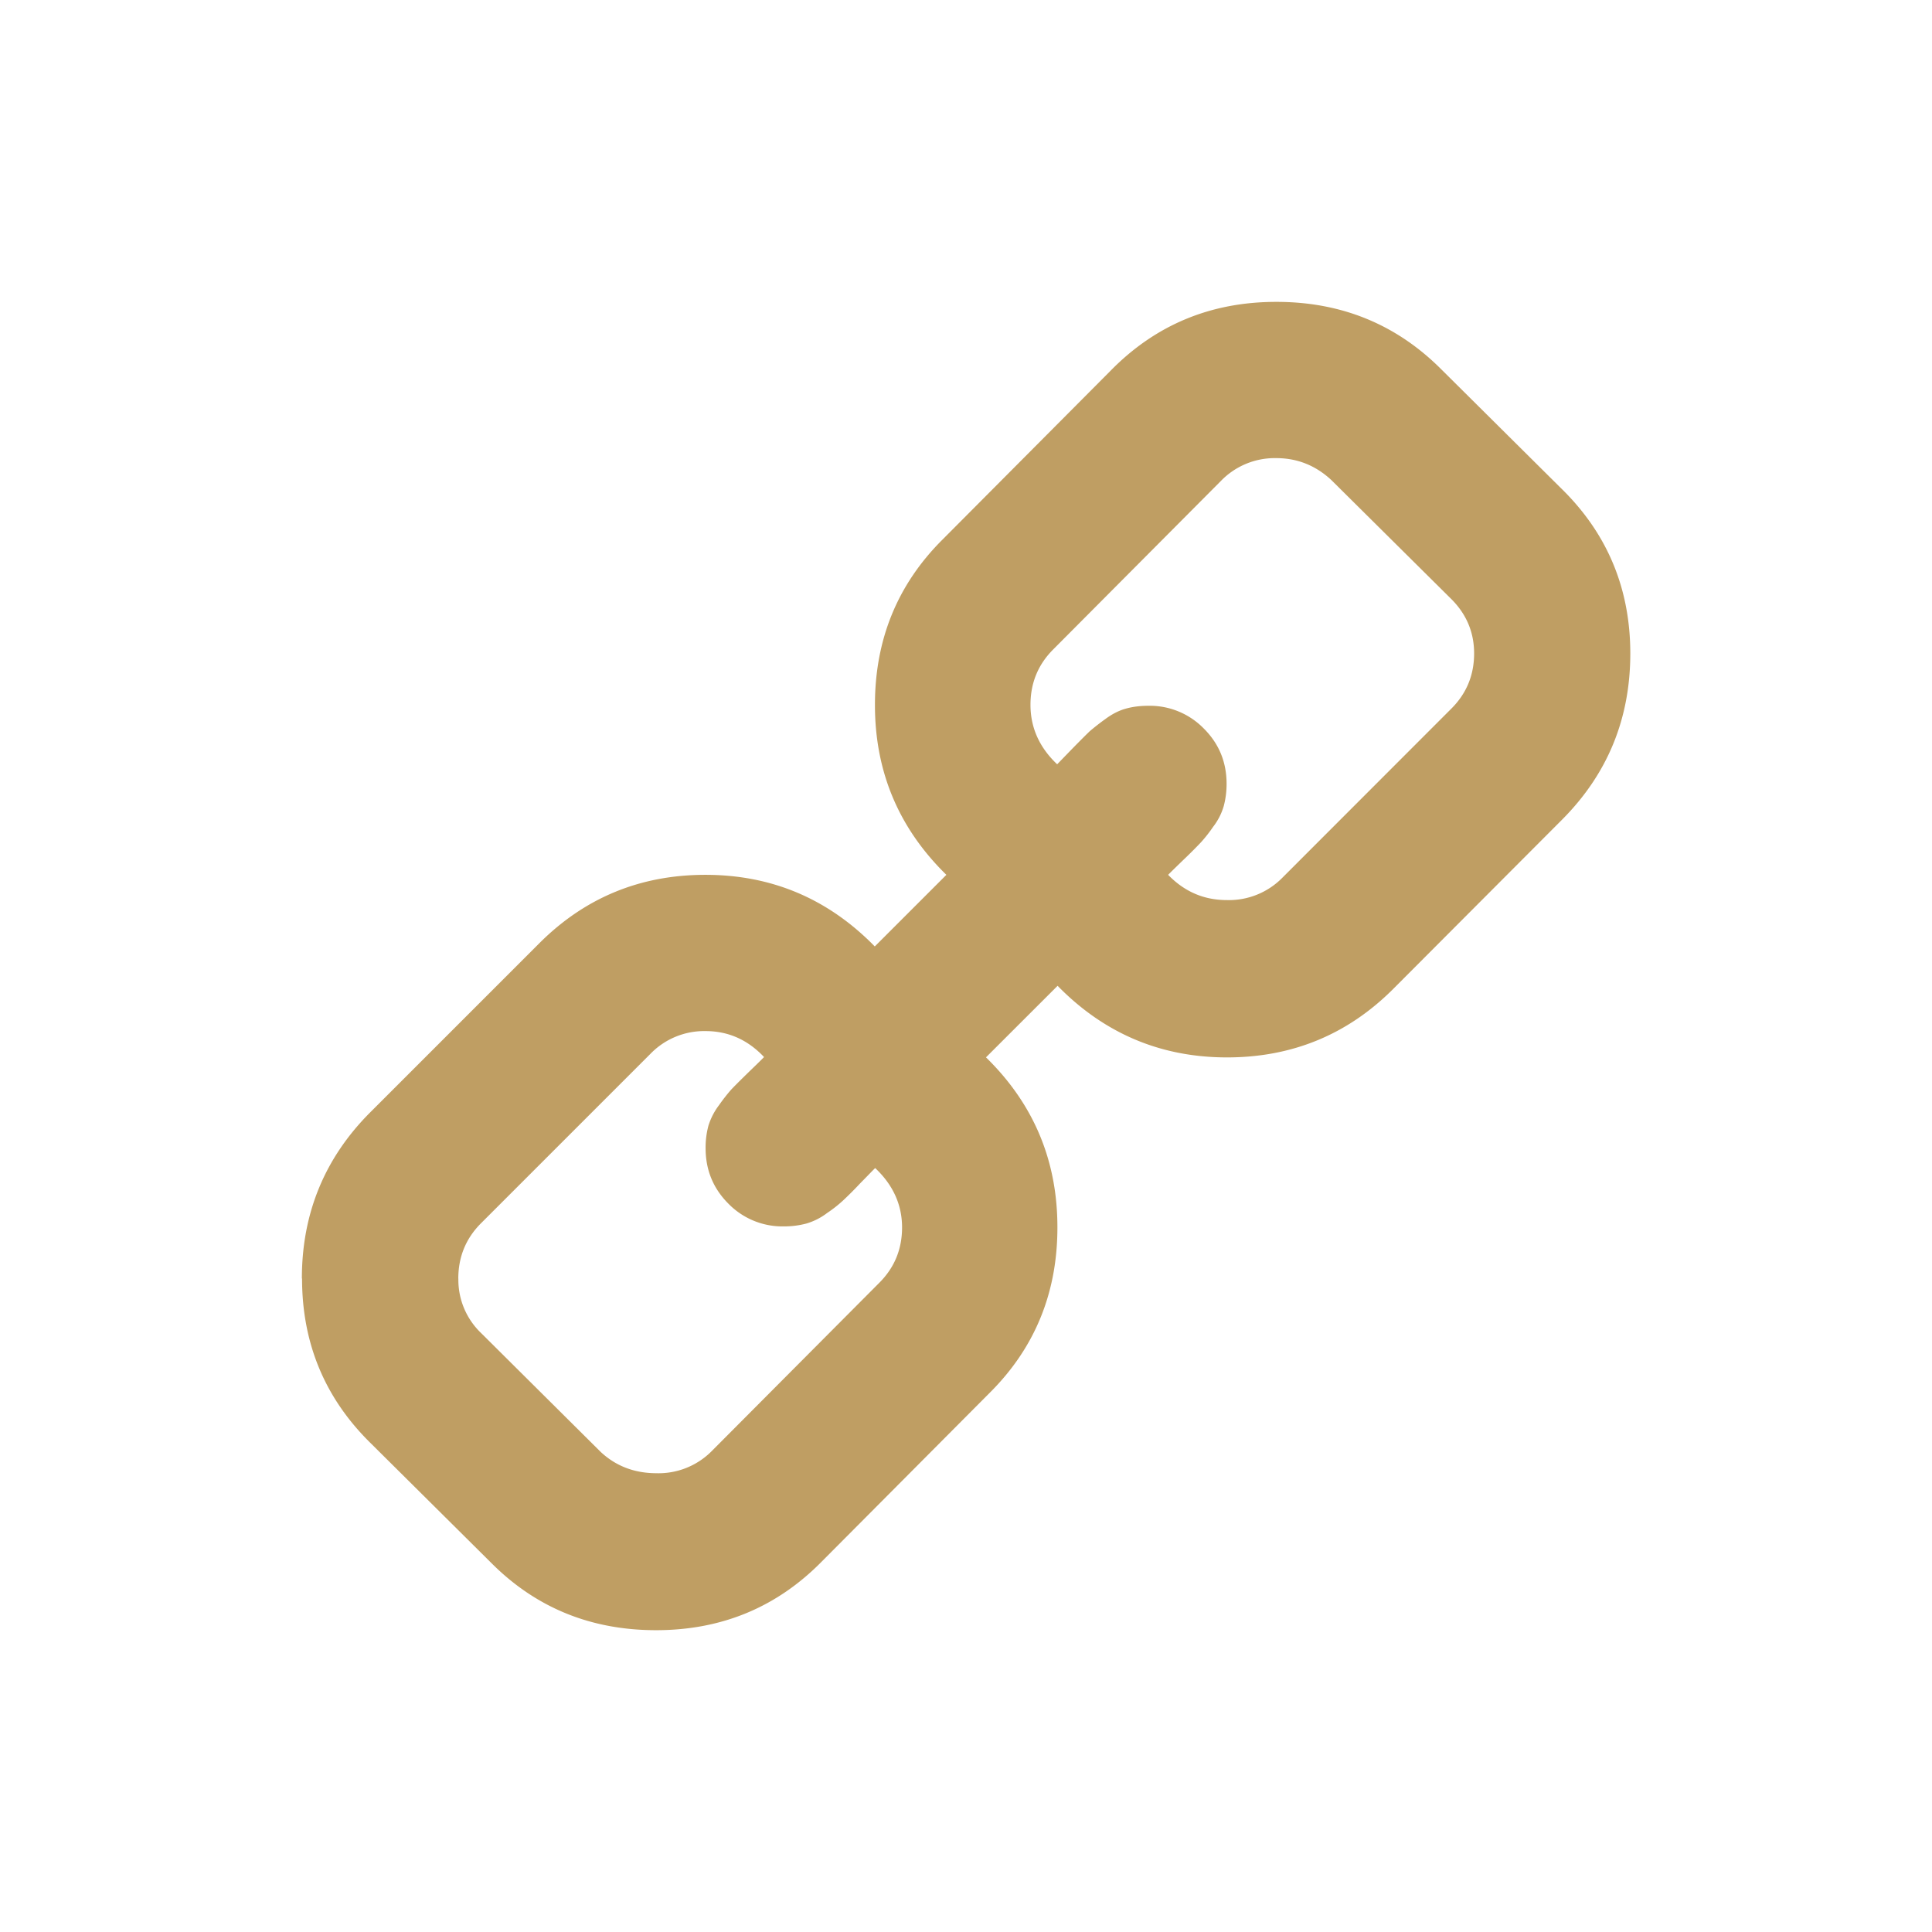
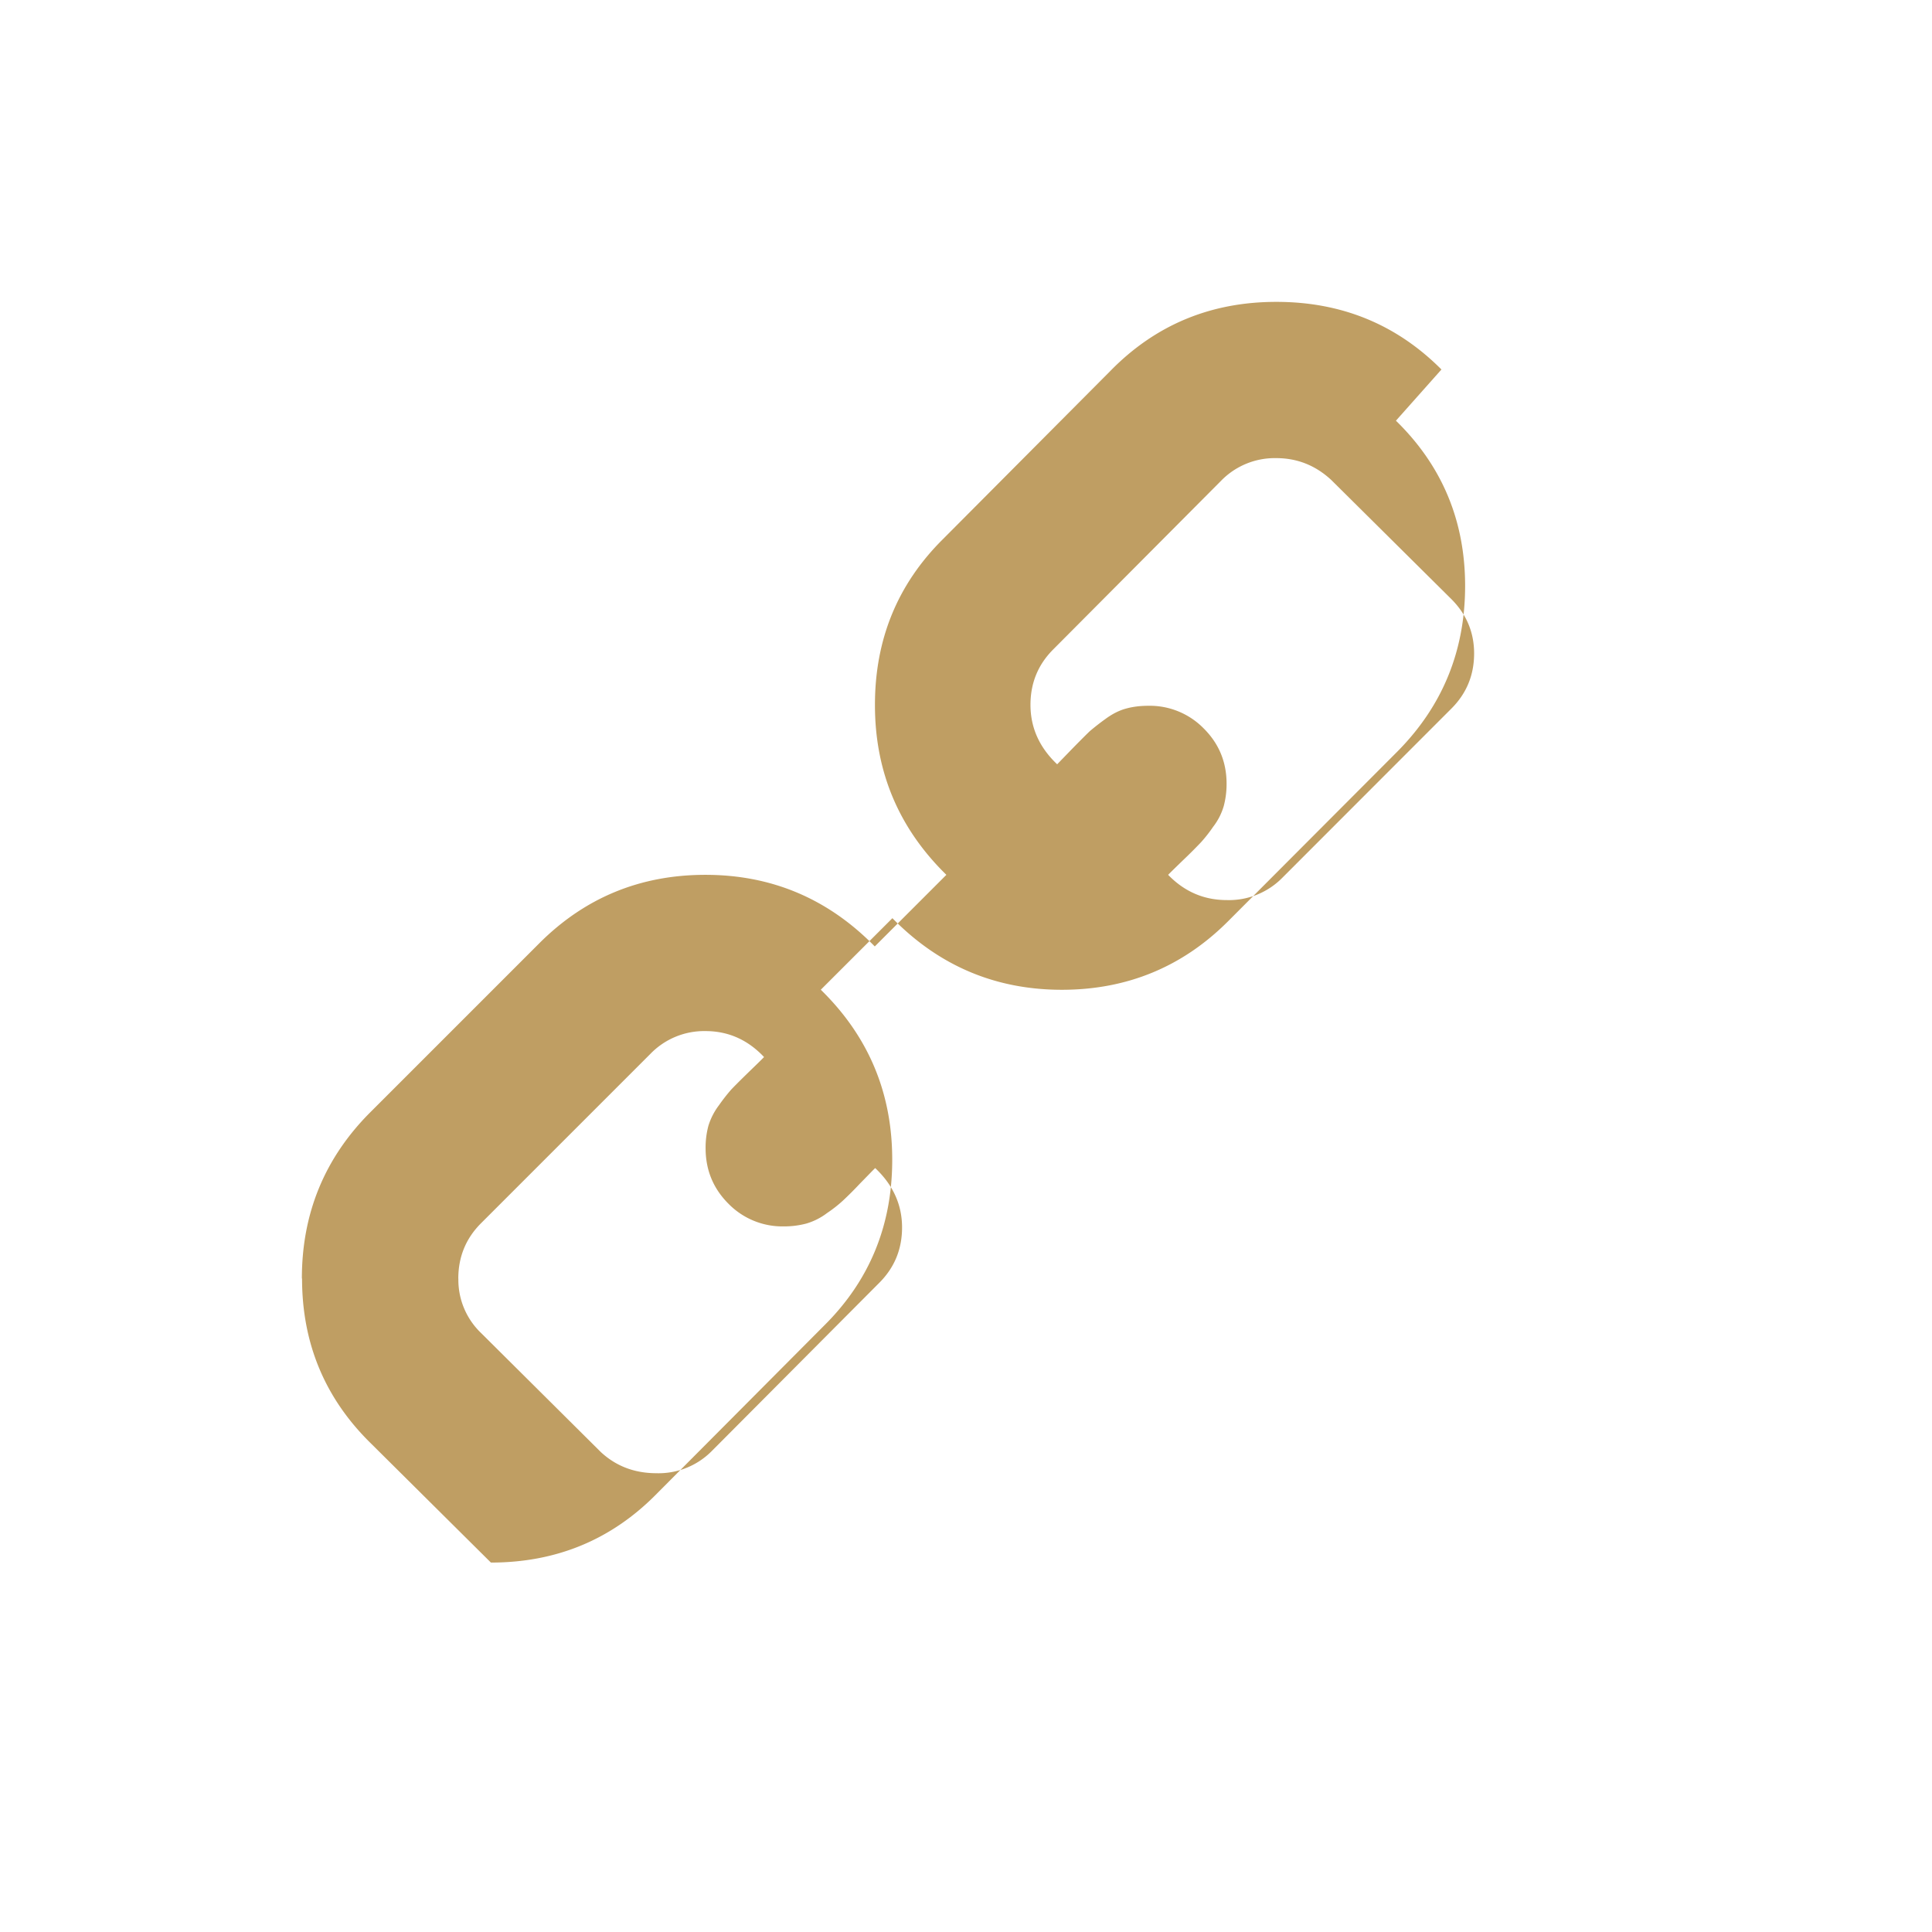
<svg xmlns="http://www.w3.org/2000/svg" focusable="false" aria-hidden="true" viewBox="0 0 32 32">
-   <path fill="#bf9e63" d="M7.591 21.177q0-.54.377-.917l2.804-2.804a1.24 1.24 0 0 1 .913-.378q.565 0 .97.43-.038.041-.255.25-.215.21-.29.29a3 3 0 0 0-.2.256 1.1 1.1 0 0 0-.177.344 1.4 1.4 0 0 0-.046.37q0 .54.377.918a1.25 1.25 0 0 0 .918.377q.19.001.373-.047.189-.056.345-.175.135-.09.256-.2.15-.14.29-.29c.14-.142.223-.23.25-.254q.445.42.445.984 0 .539-.377.916l-2.778 2.79a1.24 1.24 0 0 1-.917.364q-.54-.001-.917-.35l-1.982-1.97a1.22 1.22 0 0 1-.378-.9zm9.477-9.504q0-.54.377-.917l2.777-2.79a1.24 1.24 0 0 1 .913-.378q.525-.001.917.364l1.984 1.968q.38.378.38.903 0 .54-.38.917l-2.802 2.804a1.24 1.24 0 0 1-.916.364q-.565 0-.97-.418.038-.04.255-.25a8 8 0 0 0 .29-.29q.108-.12.2-.255.121-.156.176-.344.048-.181.047-.37 0-.538-.377-.914a1.25 1.25 0 0 0-.917-.377q-.205 0-.37.046-.172.046-.346.175a4 4 0 0 0-.256.2q-.08.076-.29.29l-.25.258q-.441-.417-.442-.983zM5.003 21.177q0 1.617 1.146 2.736l1.982 1.968c.745.75 1.658 1.12 2.736 1.12q1.63 0 2.75-1.143l2.777-2.79c.75-.747 1.12-1.66 1.12-2.737q.002-1.66-1.183-2.818l1.186-1.185q1.16 1.185 2.805 1.186 1.617 0 2.75-1.13l2.803-2.81q1.127-1.132 1.128-2.748 0-1.62-1.146-2.738L23.875 6.12Q22.758 4.999 21.139 5q-1.63 0-2.75 1.146l-2.777 2.79c-.75.747-1.12 1.66-1.12 2.737q-.002 1.658 1.183 2.817l-1.186 1.186q-1.16-1.186-2.805-1.186-1.617 0-2.75 1.132L6.13 18.426Q5 19.559 5 21.176z" />
+   <path fill="#bf9e63" d="M7.591 21.177q0-.54.377-.917l2.804-2.804a1.24 1.24 0 0 1 .913-.378q.565 0 .97.43-.038.041-.255.25-.215.21-.29.29a3 3 0 0 0-.2.256 1.1 1.1 0 0 0-.177.344 1.4 1.4 0 0 0-.046.37q0 .54.377.918a1.25 1.25 0 0 0 .918.377q.19.001.373-.047.189-.056.345-.175.135-.09.256-.2.15-.14.29-.29c.14-.142.223-.23.25-.254q.445.42.445.984 0 .539-.377.916l-2.778 2.79a1.24 1.24 0 0 1-.917.364q-.54-.001-.917-.35l-1.982-1.97a1.22 1.22 0 0 1-.378-.9zm9.477-9.504q0-.54.377-.917l2.777-2.79a1.24 1.24 0 0 1 .913-.378q.525-.001.917.364l1.984 1.968q.38.378.38.903 0 .54-.38.917l-2.802 2.804a1.24 1.24 0 0 1-.916.364q-.565 0-.97-.418.038-.04.255-.25a8 8 0 0 0 .29-.29q.108-.12.2-.255.121-.156.176-.344.048-.181.047-.37 0-.538-.377-.914a1.25 1.25 0 0 0-.917-.377q-.205 0-.37.046-.172.046-.346.175a4 4 0 0 0-.256.2q-.08.076-.29.29l-.25.258q-.441-.417-.442-.983zM5.003 21.177q0 1.617 1.146 2.736l1.982 1.968q1.63 0 2.75-1.143l2.777-2.79c.75-.747 1.12-1.66 1.12-2.737q.002-1.66-1.183-2.818l1.186-1.185q1.16 1.185 2.805 1.186 1.617 0 2.75-1.13l2.803-2.81q1.127-1.132 1.128-2.748 0-1.62-1.146-2.738L23.875 6.12Q22.758 4.999 21.139 5q-1.63 0-2.75 1.146l-2.777 2.79c-.75.747-1.12 1.66-1.12 2.737q-.002 1.658 1.183 2.817l-1.186 1.186q-1.16-1.186-2.805-1.186-1.617 0-2.75 1.132L6.13 18.426Q5 19.559 5 21.176z" />
</svg>